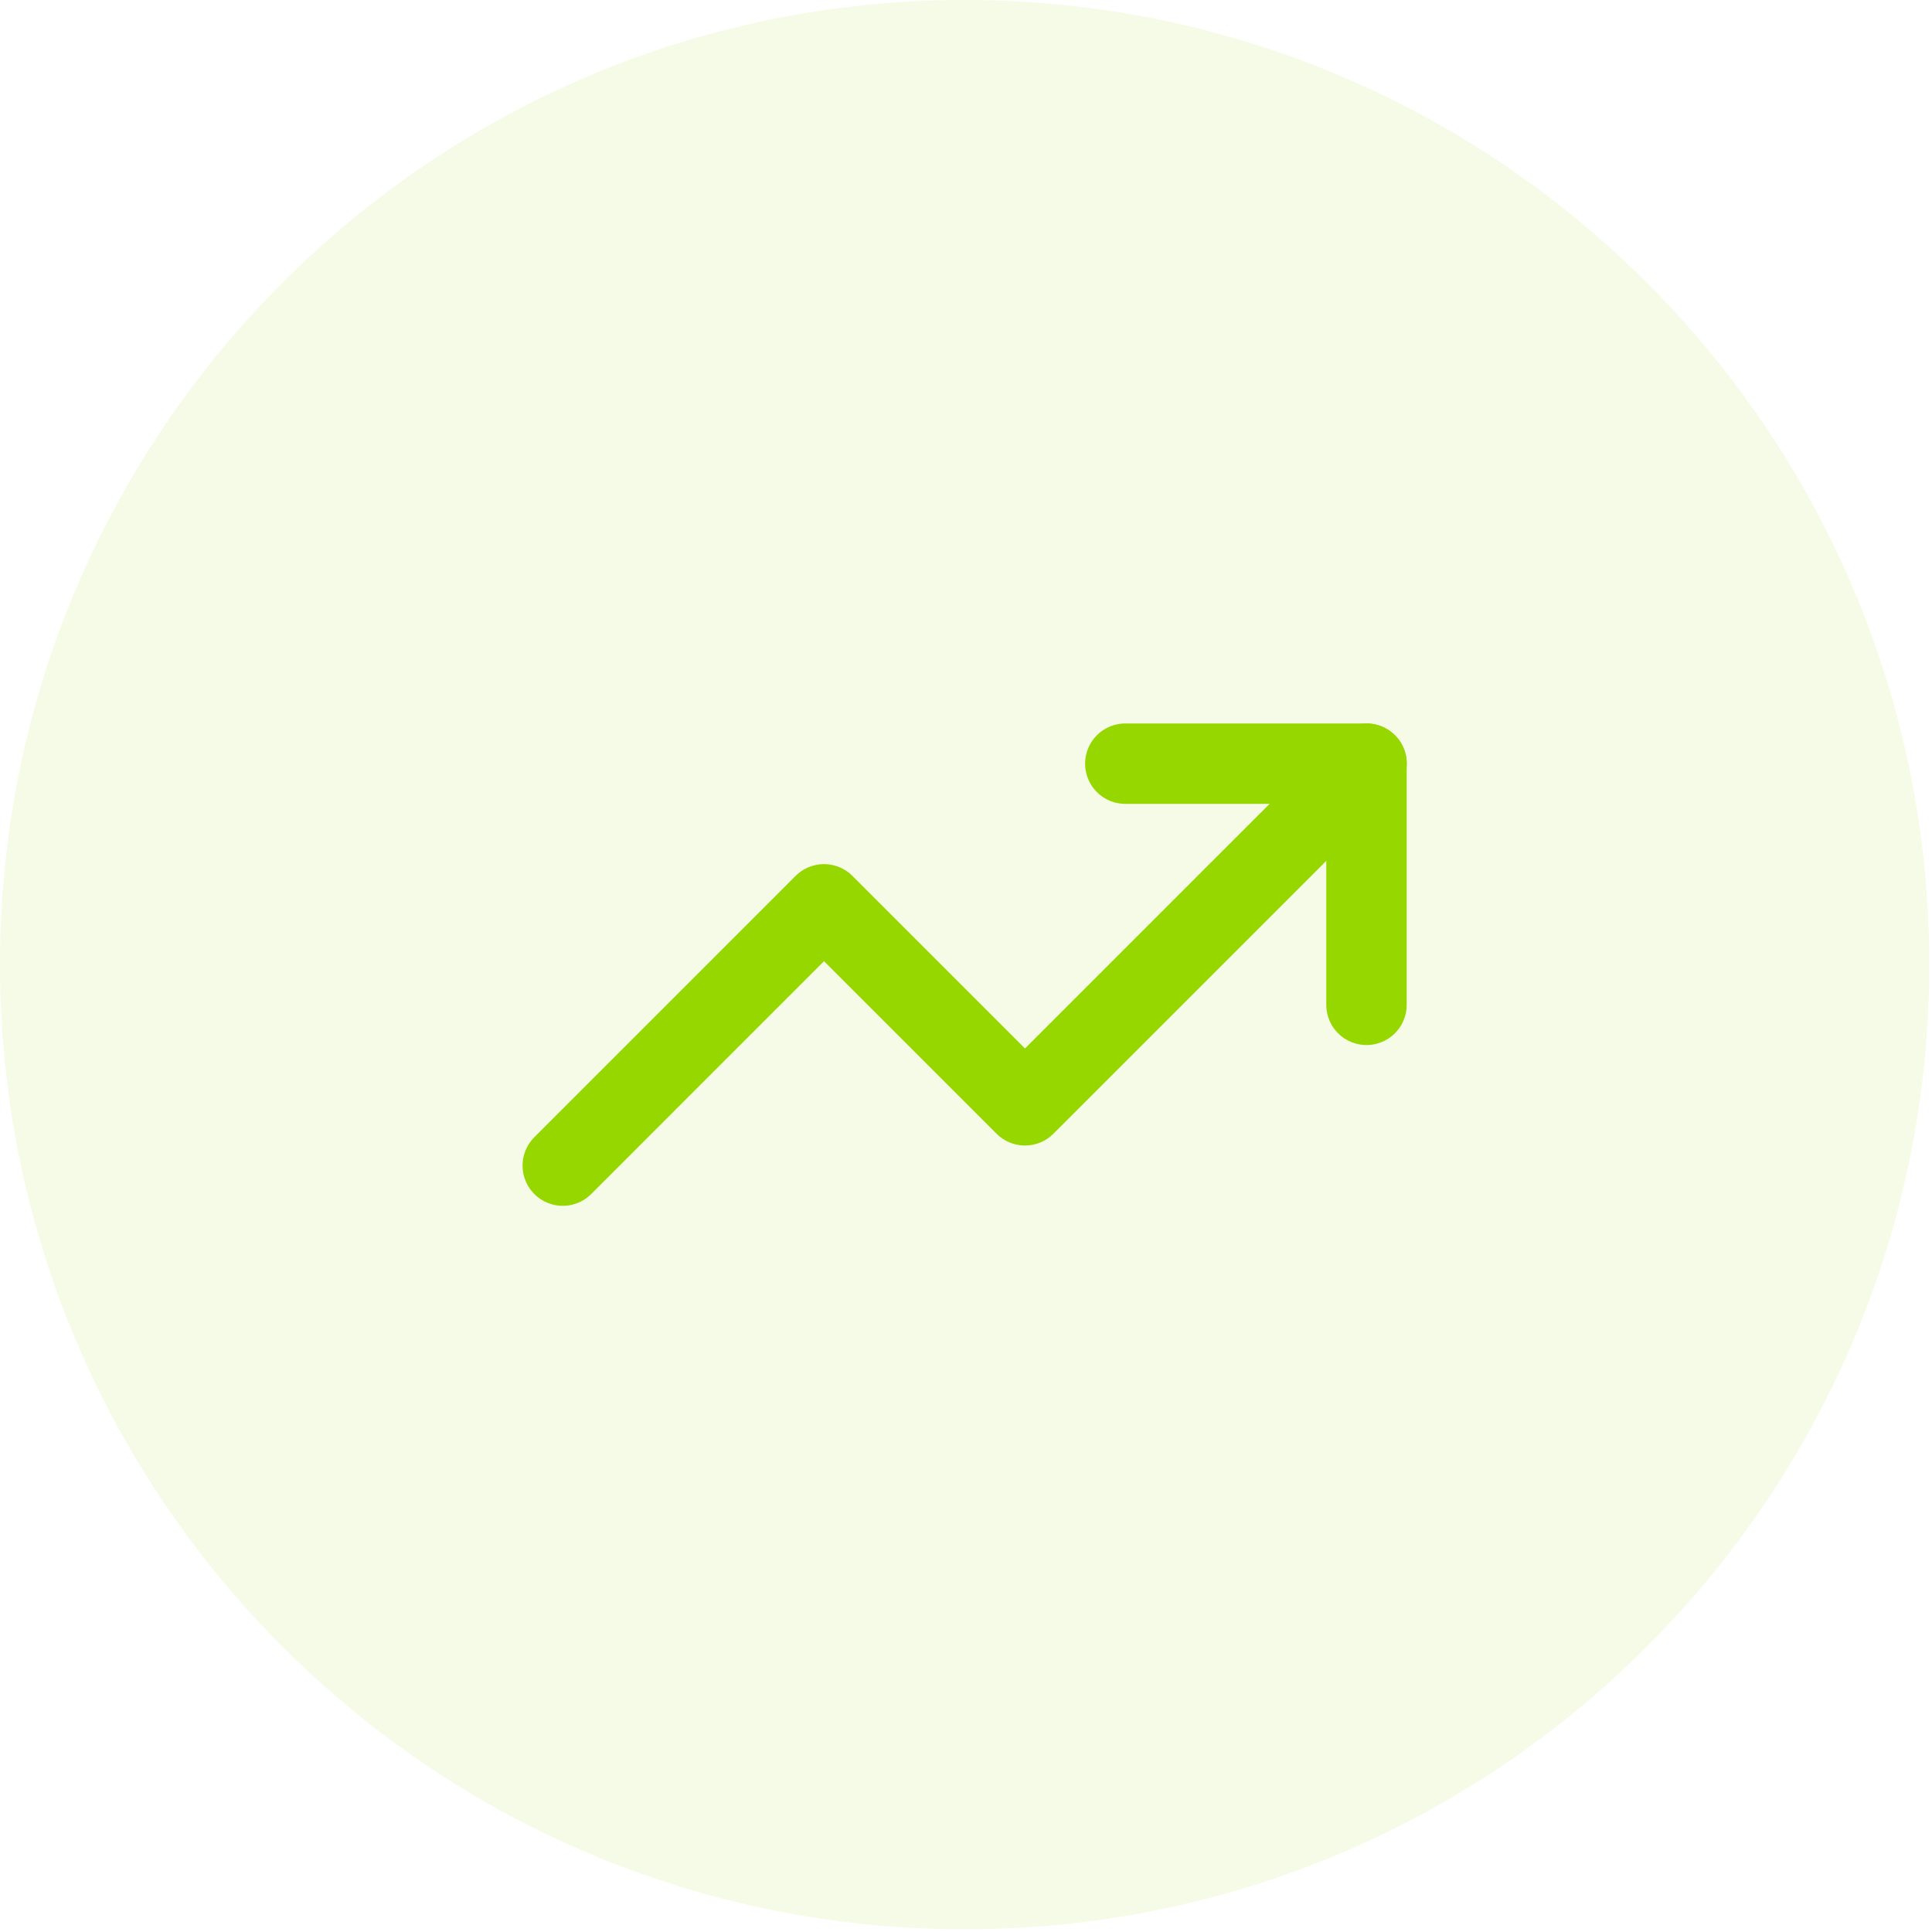
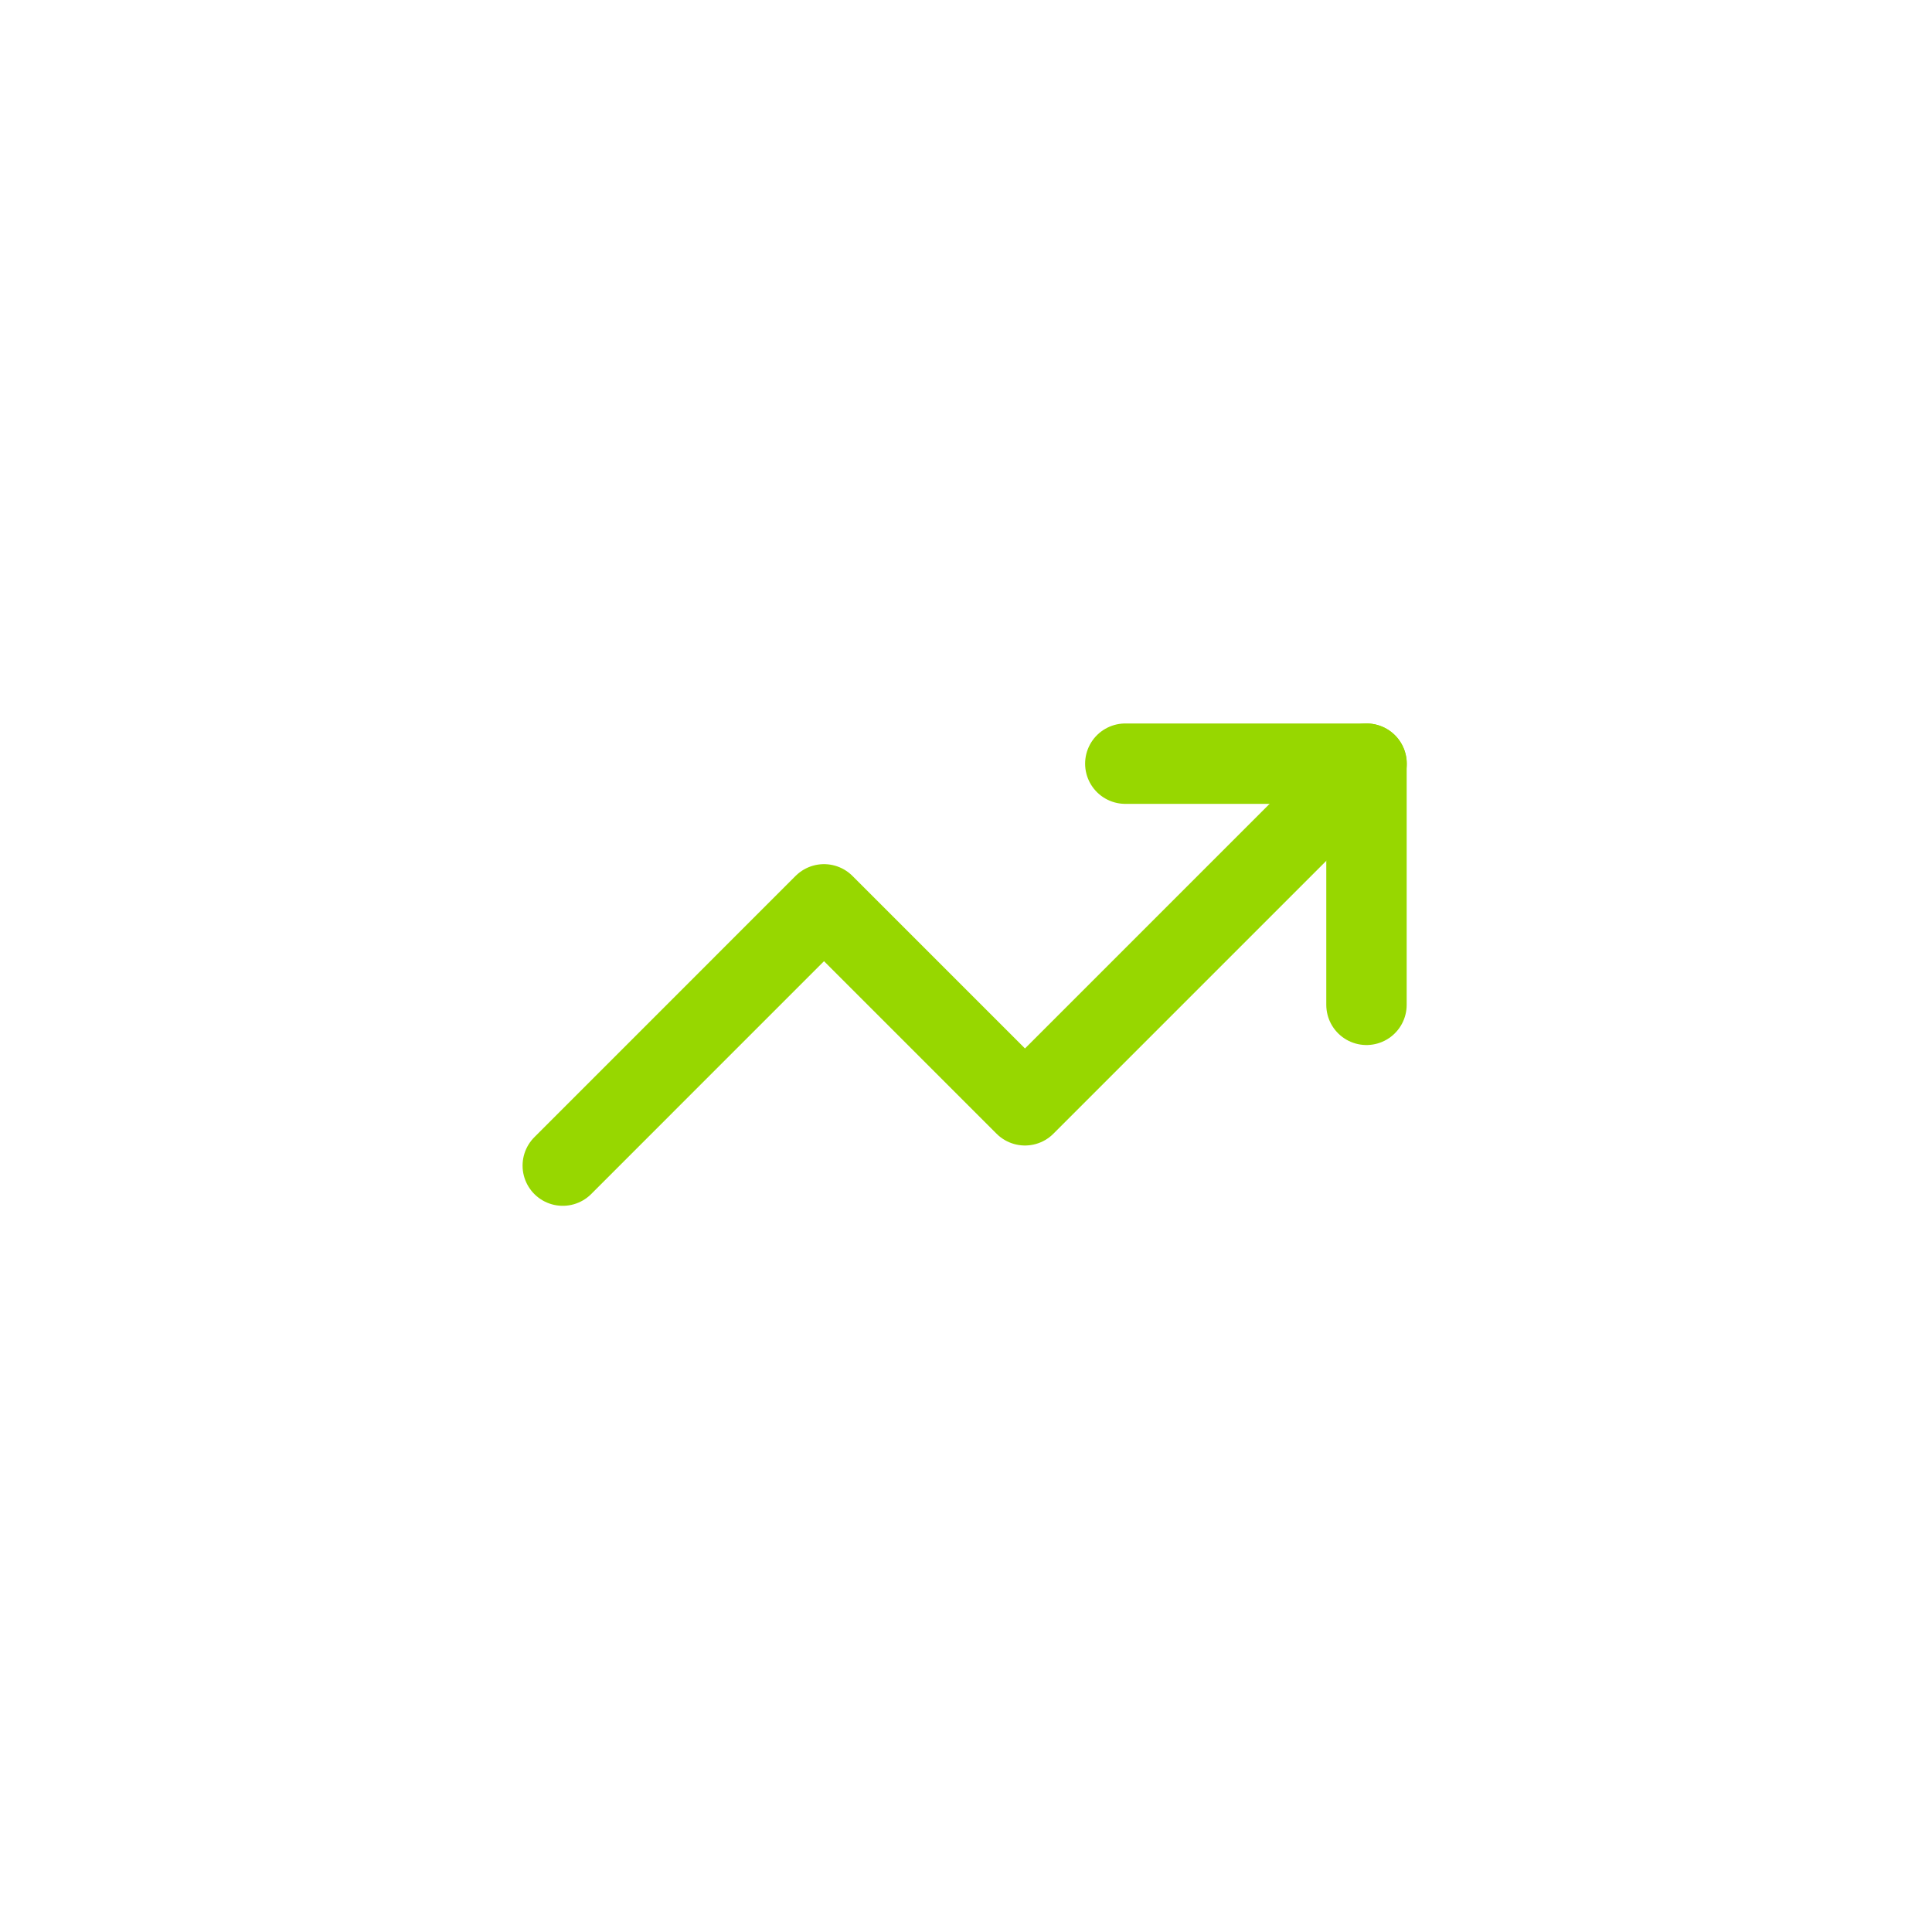
<svg xmlns="http://www.w3.org/2000/svg" width="59" height="59" viewBox="0 0 59 59" fill="none">
-   <path d="M0 29.458C0 13.189 13.189 0 29.458 0C45.728 0 58.917 13.189 58.917 29.458C58.917 45.728 45.728 58.917 29.458 58.917C13.189 58.917 0 45.728 0 29.458Z" fill="#97D700" fill-opacity="0.1" />
  <path d="M34.365 23.321H41.73V30.686" stroke="#97D700" stroke-width="2.455" stroke-linecap="round" stroke-linejoin="round" />
  <path d="M41.734 23.321L31.301 33.754L25.164 27.617L17.186 35.596" stroke="#97D700" stroke-width="2.455" stroke-linecap="round" stroke-linejoin="round" />
</svg>